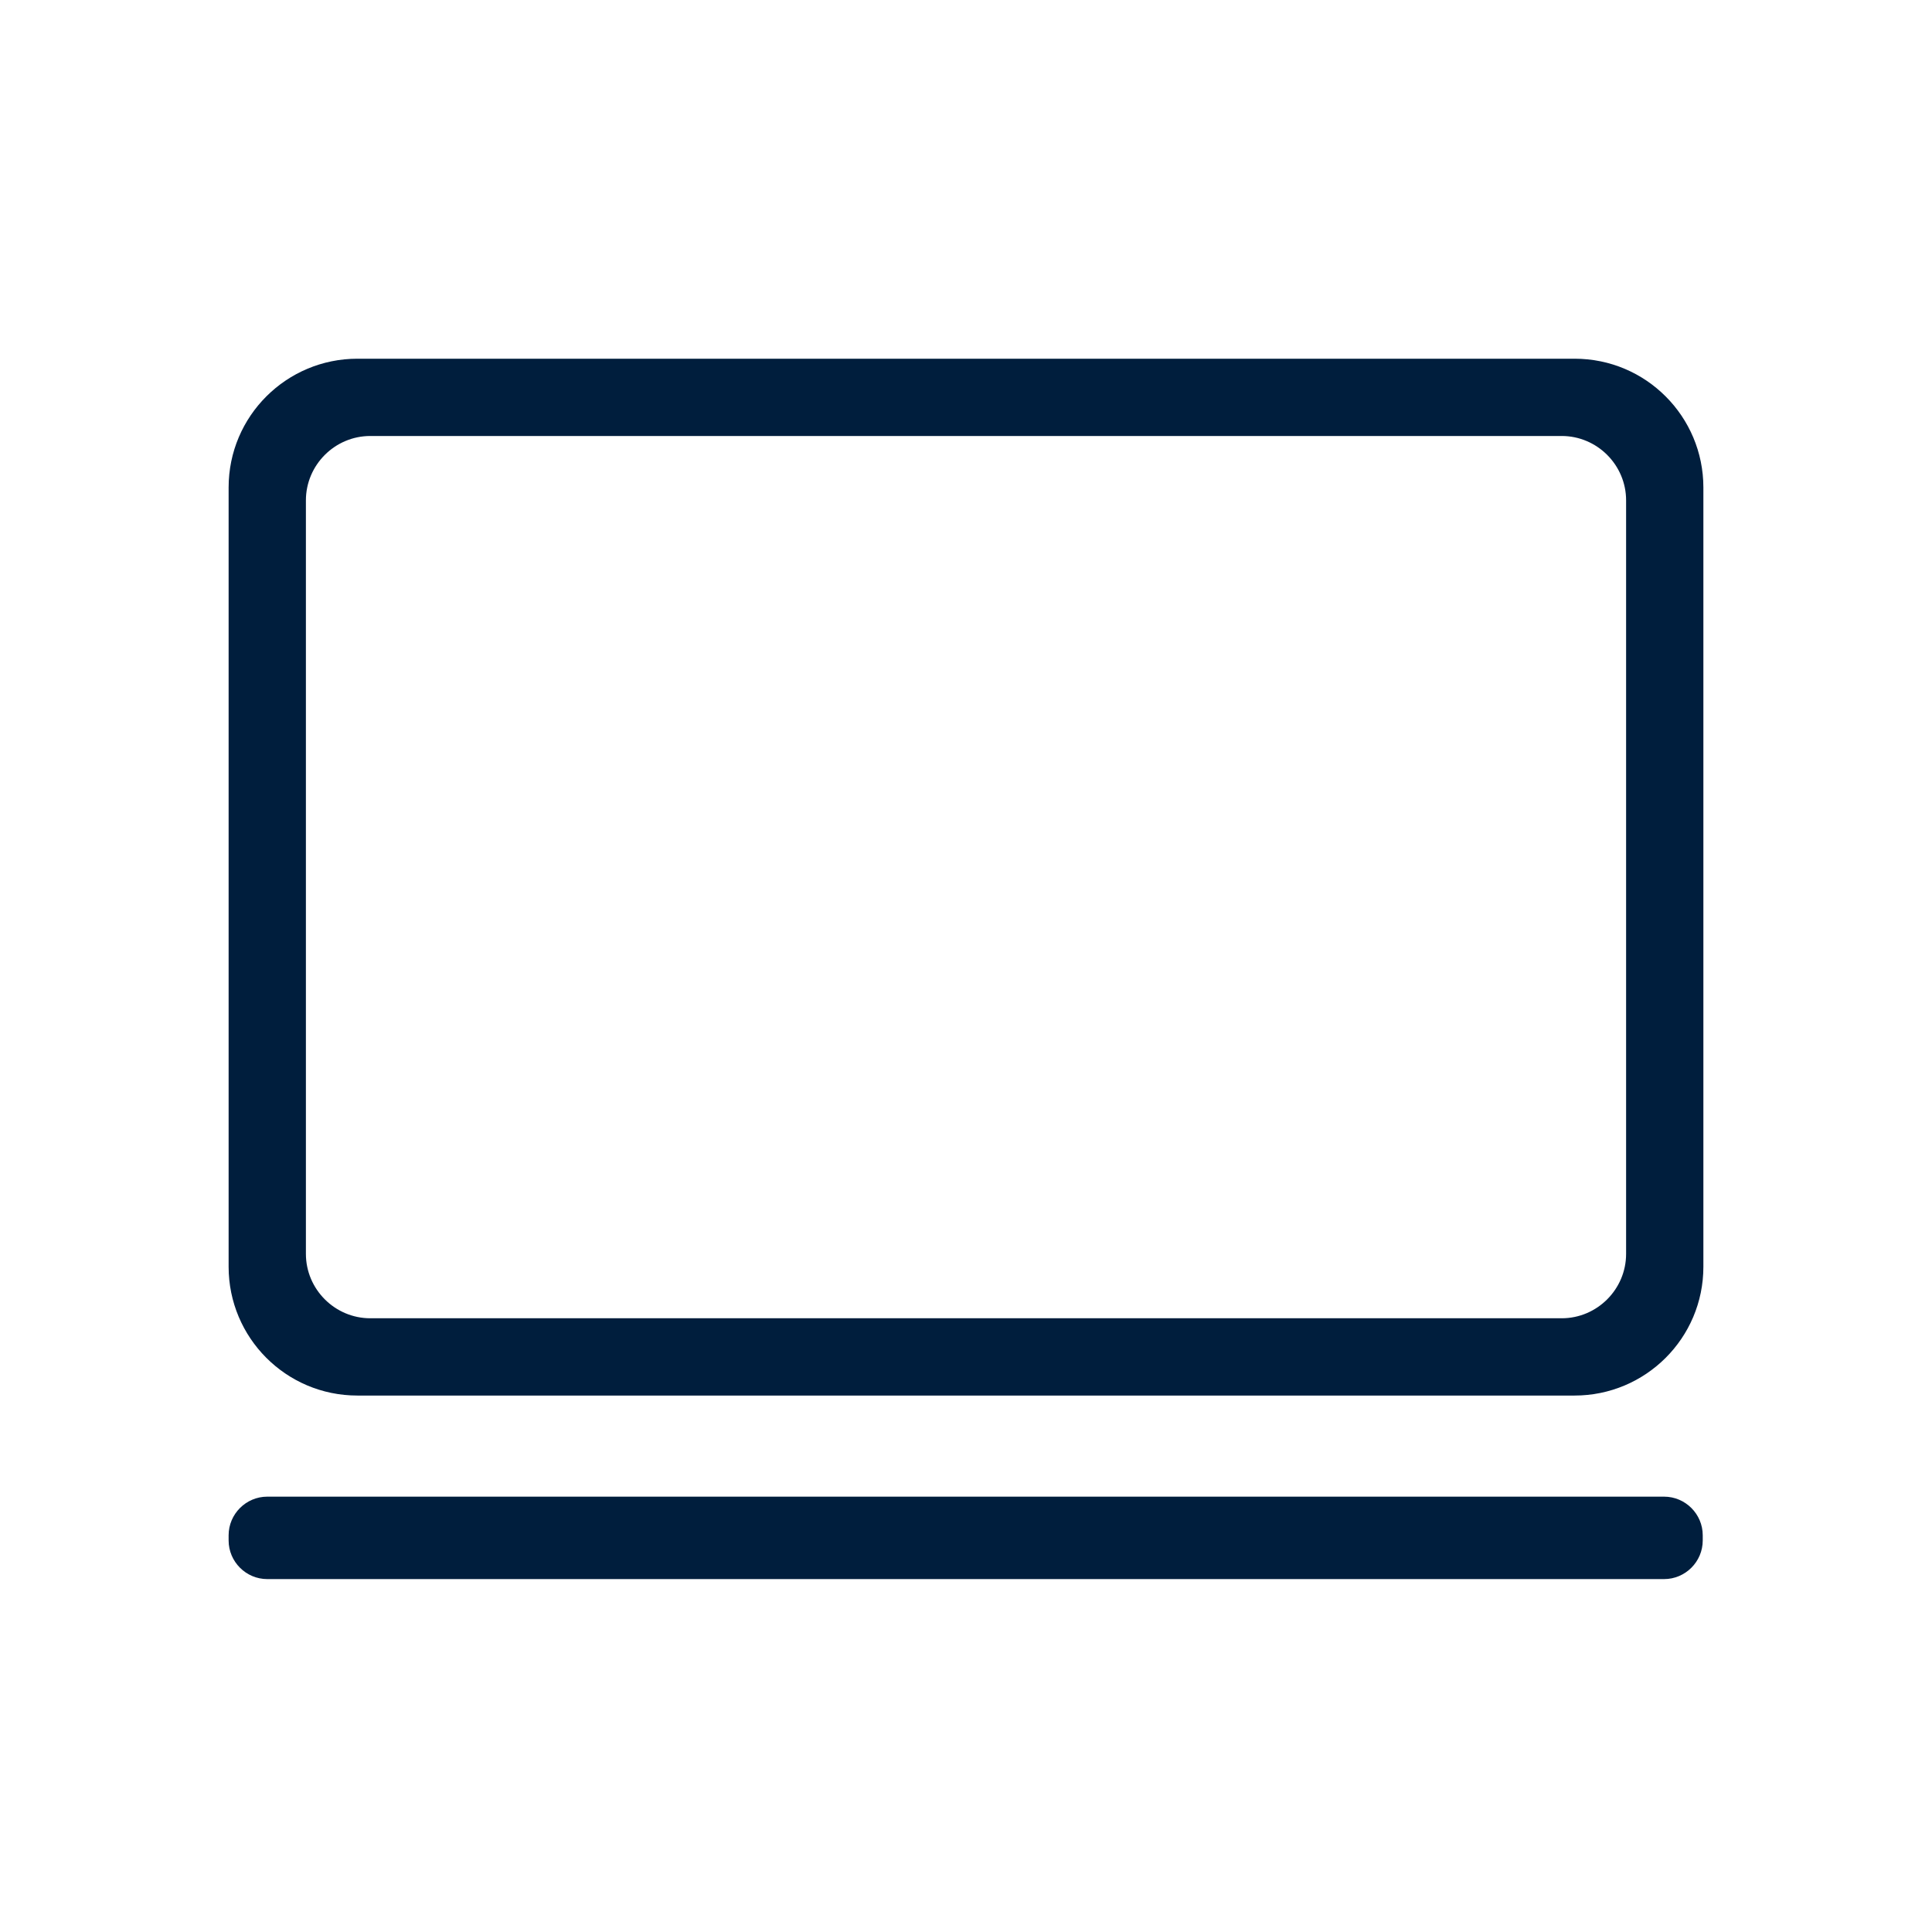
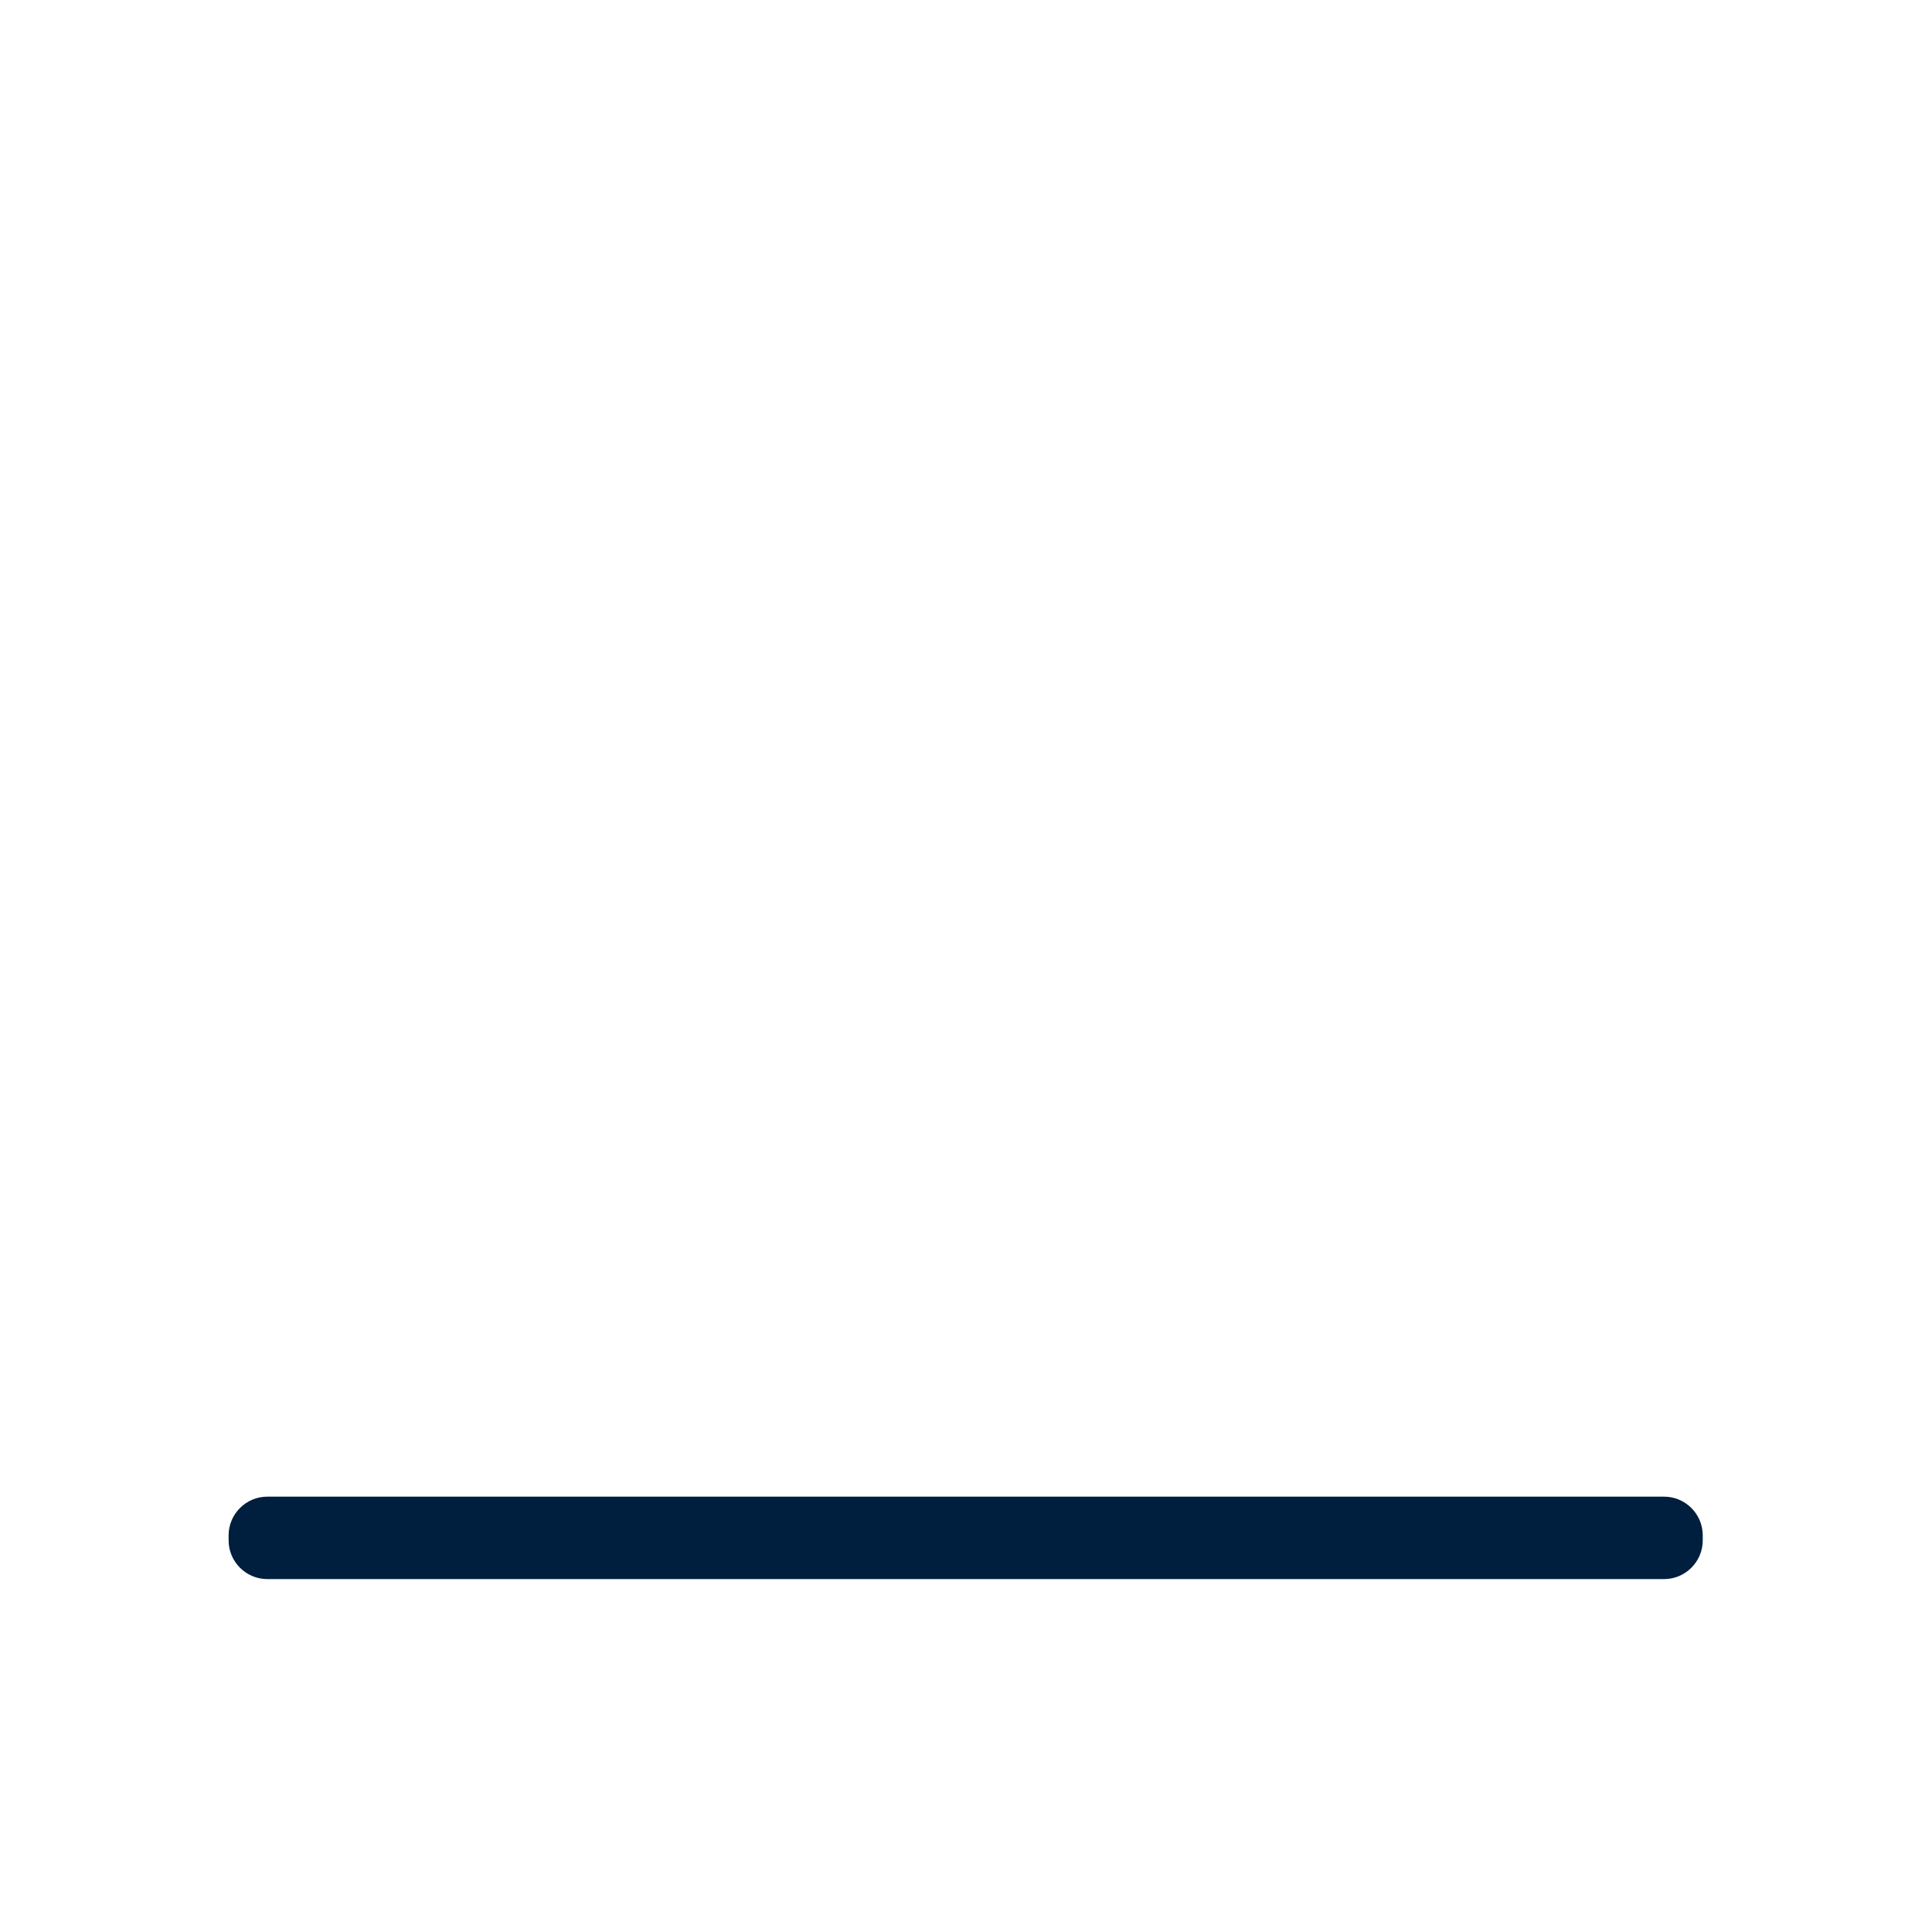
<svg xmlns="http://www.w3.org/2000/svg" id="Ebene_1" data-name="Ebene 1" version="1.1" viewBox="0 0 300 300">
  <defs>
    <style>.cls-1 {
        fill: #001e3d;
        stroke-width: 0px;
      }</style>
  </defs>
  <path class="cls-1" d="M35.5,239.2v-.8c0-3.3,2.7-6,6-6h216.9c3.3,0,6,2.7,6,6v.8c0,3.3-2.7,6-6,6H41.5c-3.3,0-6-2.7-6-6Z" />
-   <path class="cls-1" d="M244.5,55.7H55.5c-11,0-20,8.9-20,20v121c0,11,8.9,20,20,20h189c11,0,20-8.9,20-20v-121c0-11-8.9-20-20-20ZM57.5,204.7c-5.5,0-10-4.5-10-10v-117c0-5.5,4.5-10,10-10h185c5.5,0,10,4.5,10,10v117c0,5.5-4.5,10-10,10H57.5Z" />
</svg>